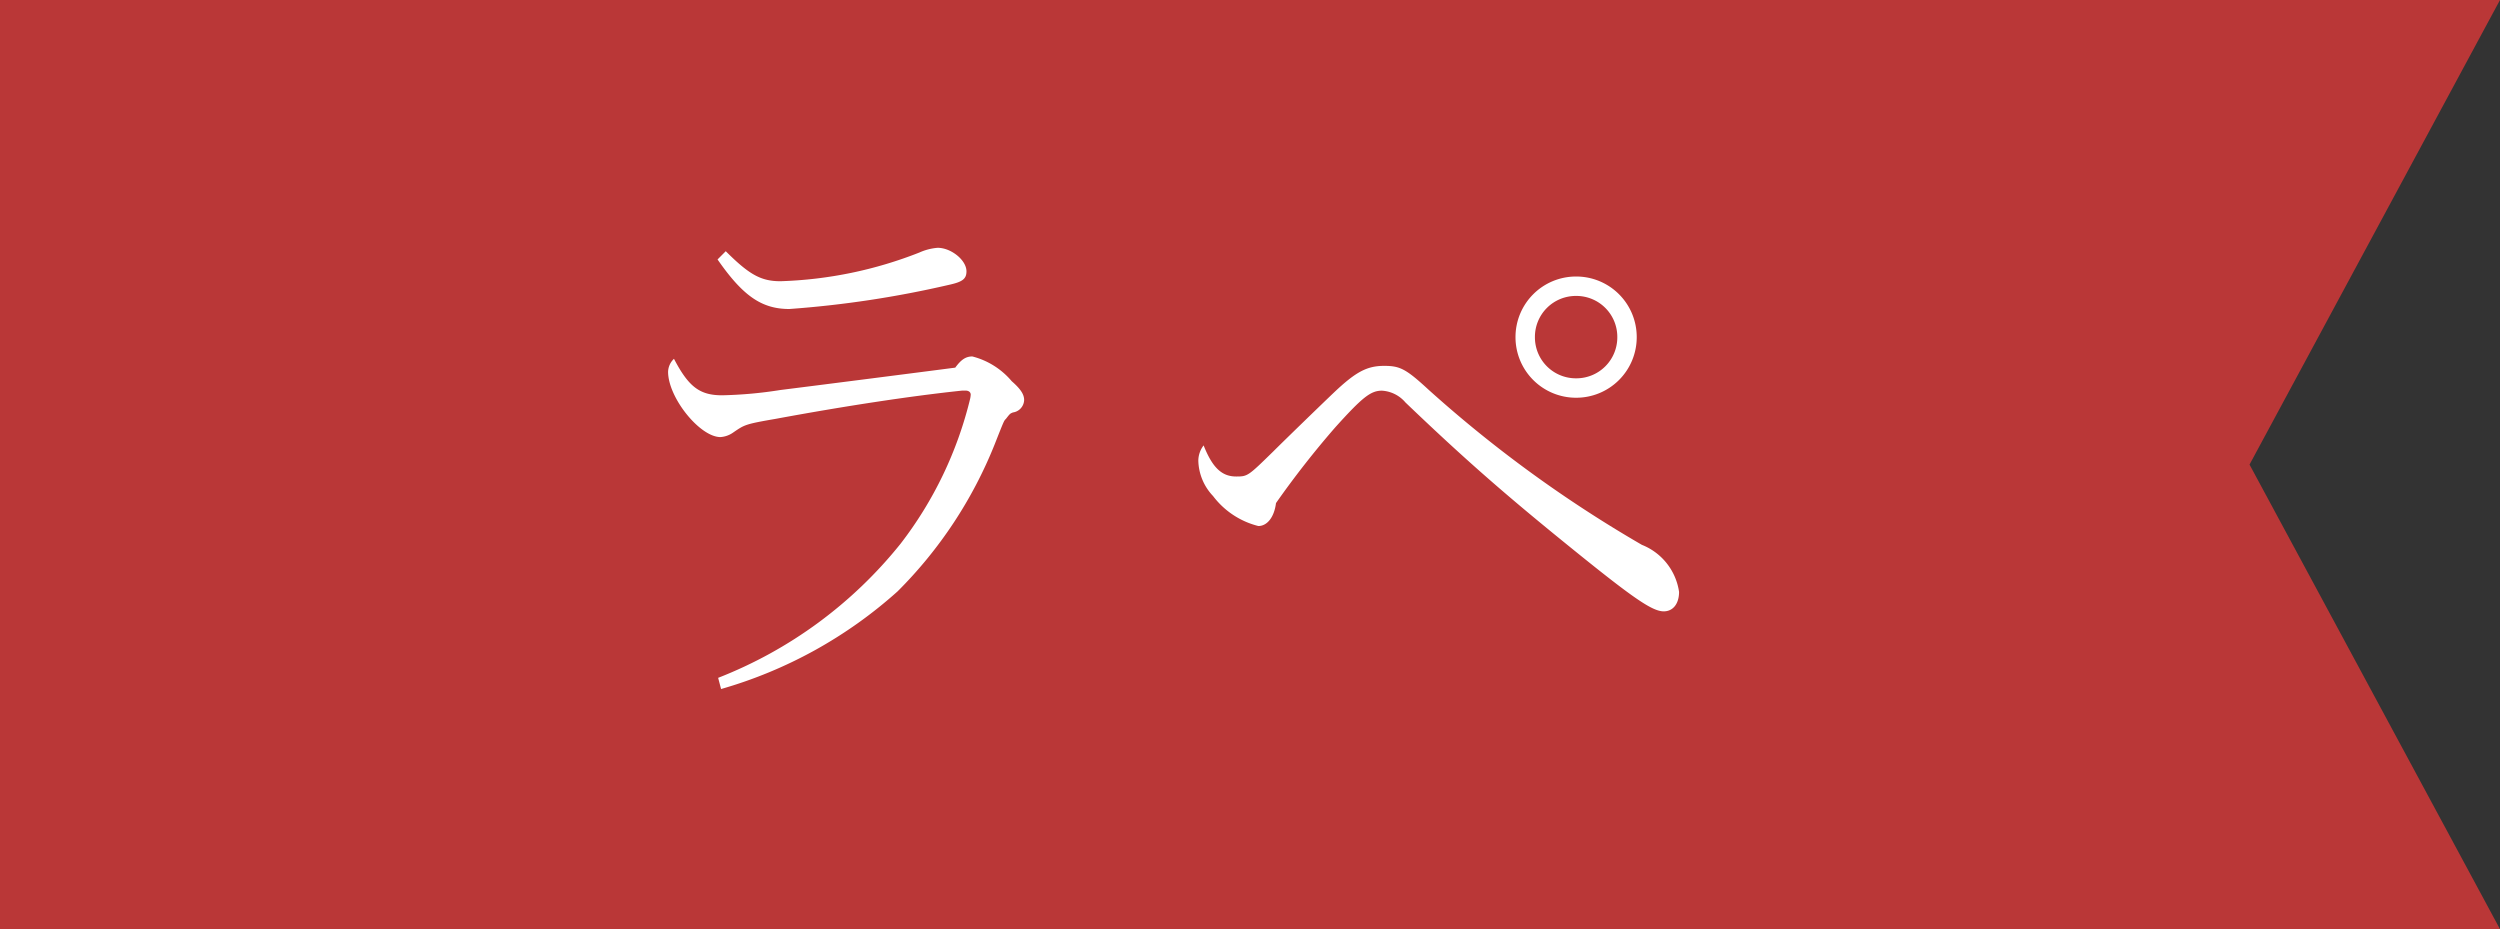
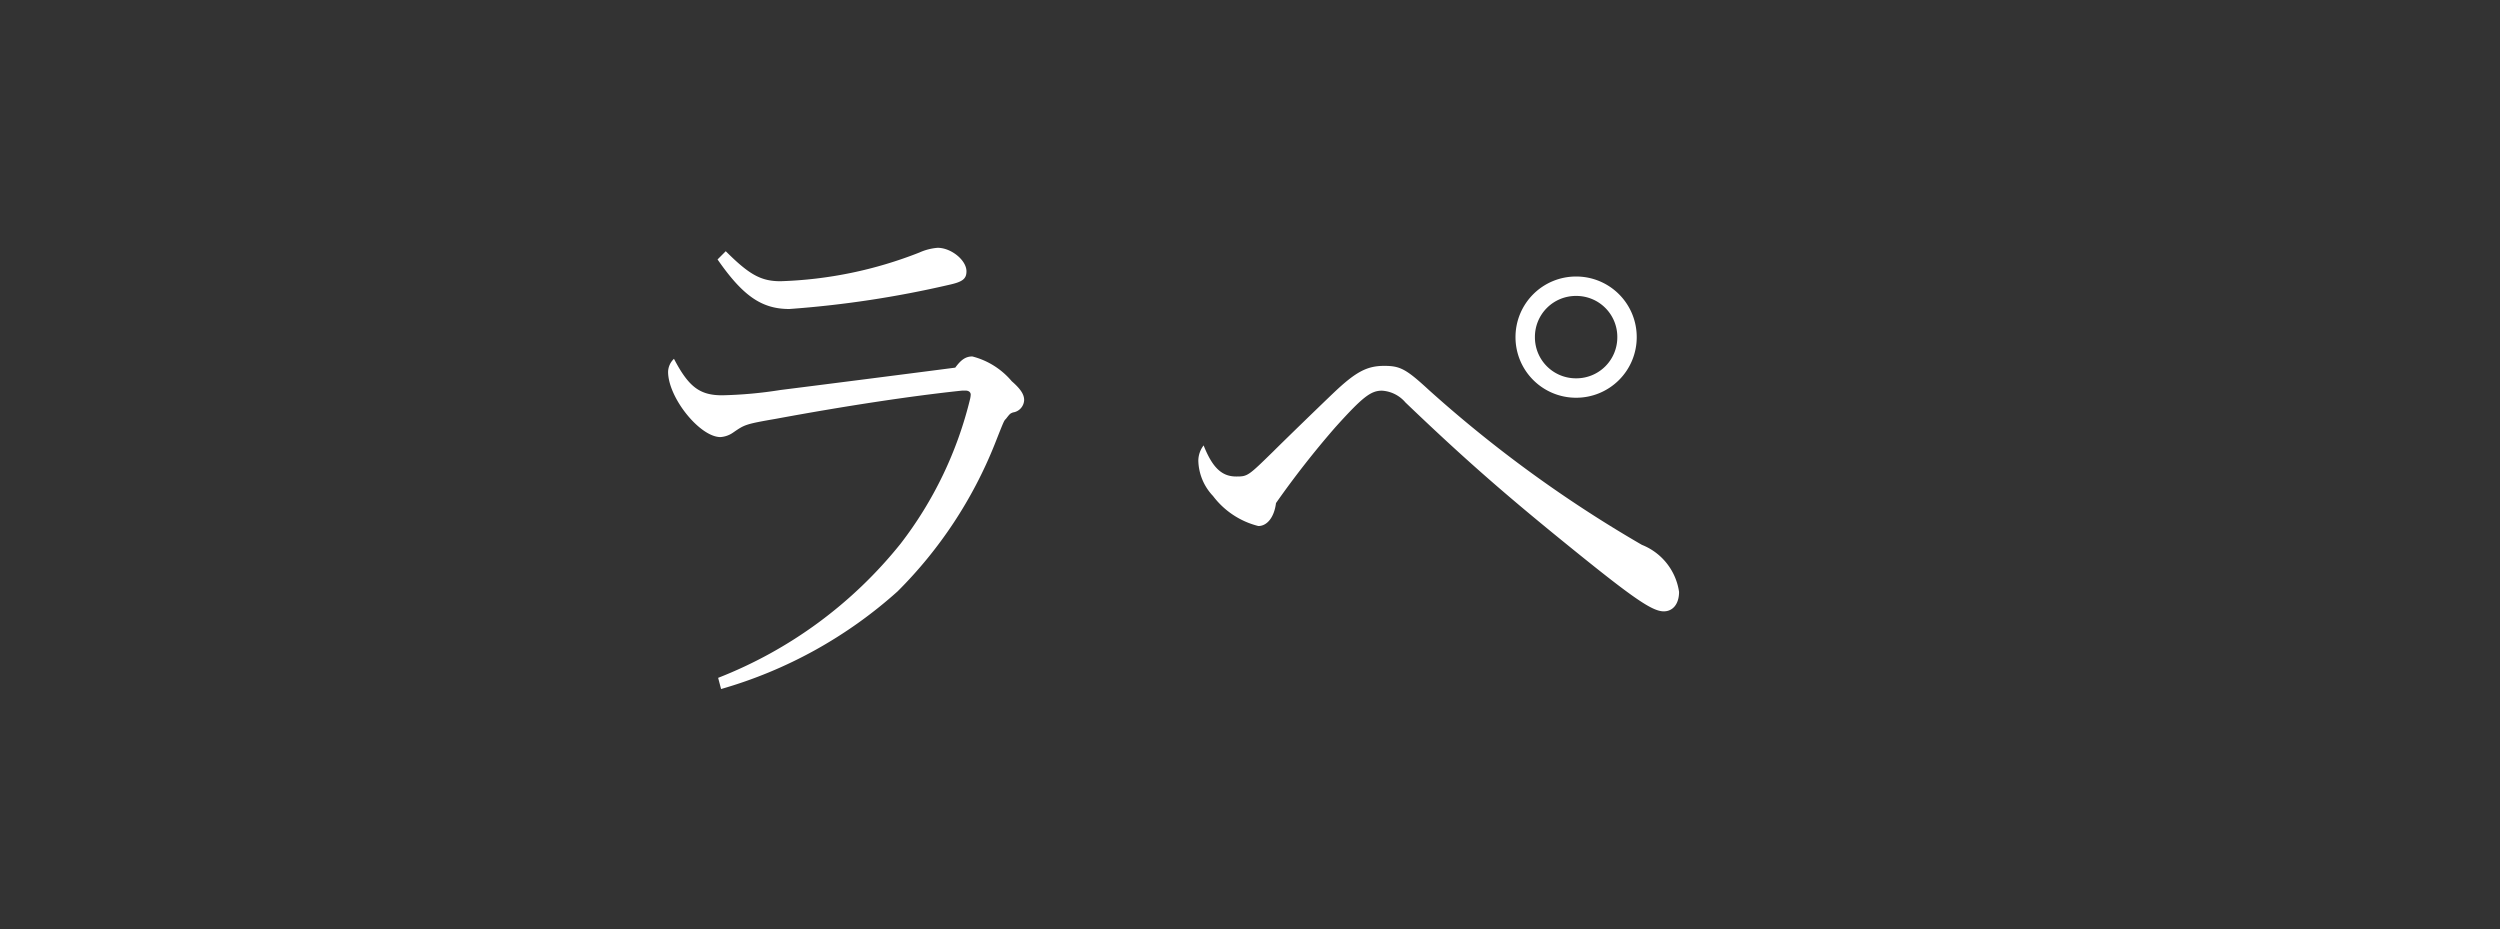
<svg xmlns="http://www.w3.org/2000/svg" width="80.719" height="30" viewBox="0 0 80.719 30">
  <rect x="0" y="0" width="80.719" height="30" fill="#333333" stroke="none" />
  <defs>
    <style>
      .cls-1 {
        fill: #ba3737;
      }

      .cls-2 {
        fill: #fff;
      }
    </style>
  </defs>
  <g id="グループ_1370" data-name="グループ 1370" transform="translate(-727 -5771)">
-     <path id="パス_11" data-name="パス 11" class="cls-1" d="M23.991,5887v30h80.719l-8.087-15,8.087-15" transform="translate(703.009 -116)" />
    <path id="パス_11145" data-name="パス 11145" class="cls-2" d="M5.168-13.623c.817,1.178,1.425,1.6,2.318,1.6a33.367,33.367,0,0,0,5.149-.779c.437-.095.57-.19.57-.437,0-.361-.494-.76-.931-.76a1.784,1.784,0,0,0-.589.152A13.332,13.332,0,0,1,7.2-12.92c-.627,0-1.007-.209-1.767-.969ZM5.282.247a14.512,14.512,0,0,0,5.7-3.154,14.086,14.086,0,0,0,3.135-4.75c.3-.76.3-.76.361-.817.133-.171.133-.171.228-.209a.42.42,0,0,0,.361-.4c0-.171-.095-.342-.4-.608a2.46,2.46,0,0,0-1.273-.8c-.209,0-.361.1-.551.361-1.159.152-4.579.589-5.643.722a13.722,13.722,0,0,1-1.881.171c-.722,0-1.083-.266-1.558-1.178a.6.6,0,0,0-.19.418c0,.836,1.026,2.109,1.691,2.109a.807.807,0,0,0,.418-.152c.361-.247.38-.266,1.368-.437,2.261-.418,4.389-.741,6.023-.912h.1c.114,0,.171.057.171.133a.8.8,0,0,1-.019.133,12.464,12.464,0,0,1-2.242,4.674A14.151,14.151,0,0,1,5.187-.114ZM32.889-13.072a1.954,1.954,0,0,0-1.957,1.957,1.954,1.954,0,0,0,1.957,1.957,1.954,1.954,0,0,0,1.957-1.957A1.954,1.954,0,0,0,32.889-13.072Zm0,.627a1.322,1.322,0,0,1,1.33,1.33,1.322,1.322,0,0,1-1.33,1.33,1.322,1.322,0,0,1-1.33-1.33A1.322,1.322,0,0,1,32.889-12.445ZM20.862-7.619a.82.82,0,0,0-.171.494,1.715,1.715,0,0,0,.475,1.14,2.635,2.635,0,0,0,1.463.969c.285,0,.513-.285.57-.741a29.559,29.559,0,0,1,1.919-2.451c.874-.969,1.14-1.178,1.5-1.178a1.078,1.078,0,0,1,.76.38c1.786,1.71,3.04,2.812,4.807,4.256,2.47,2.014,3.135,2.489,3.534,2.489.3,0,.494-.247.494-.627a1.932,1.932,0,0,0-1.2-1.52,41,41,0,0,1-6.878-5c-.741-.684-.931-.779-1.444-.779-.551,0-.912.19-1.615.855-.4.38-1.615,1.558-1.957,1.9-.817.8-.836.817-1.2.817C21.451-6.612,21.147-6.9,20.862-7.619Z" transform="translate(745 5793)" />
  </g>
</svg>